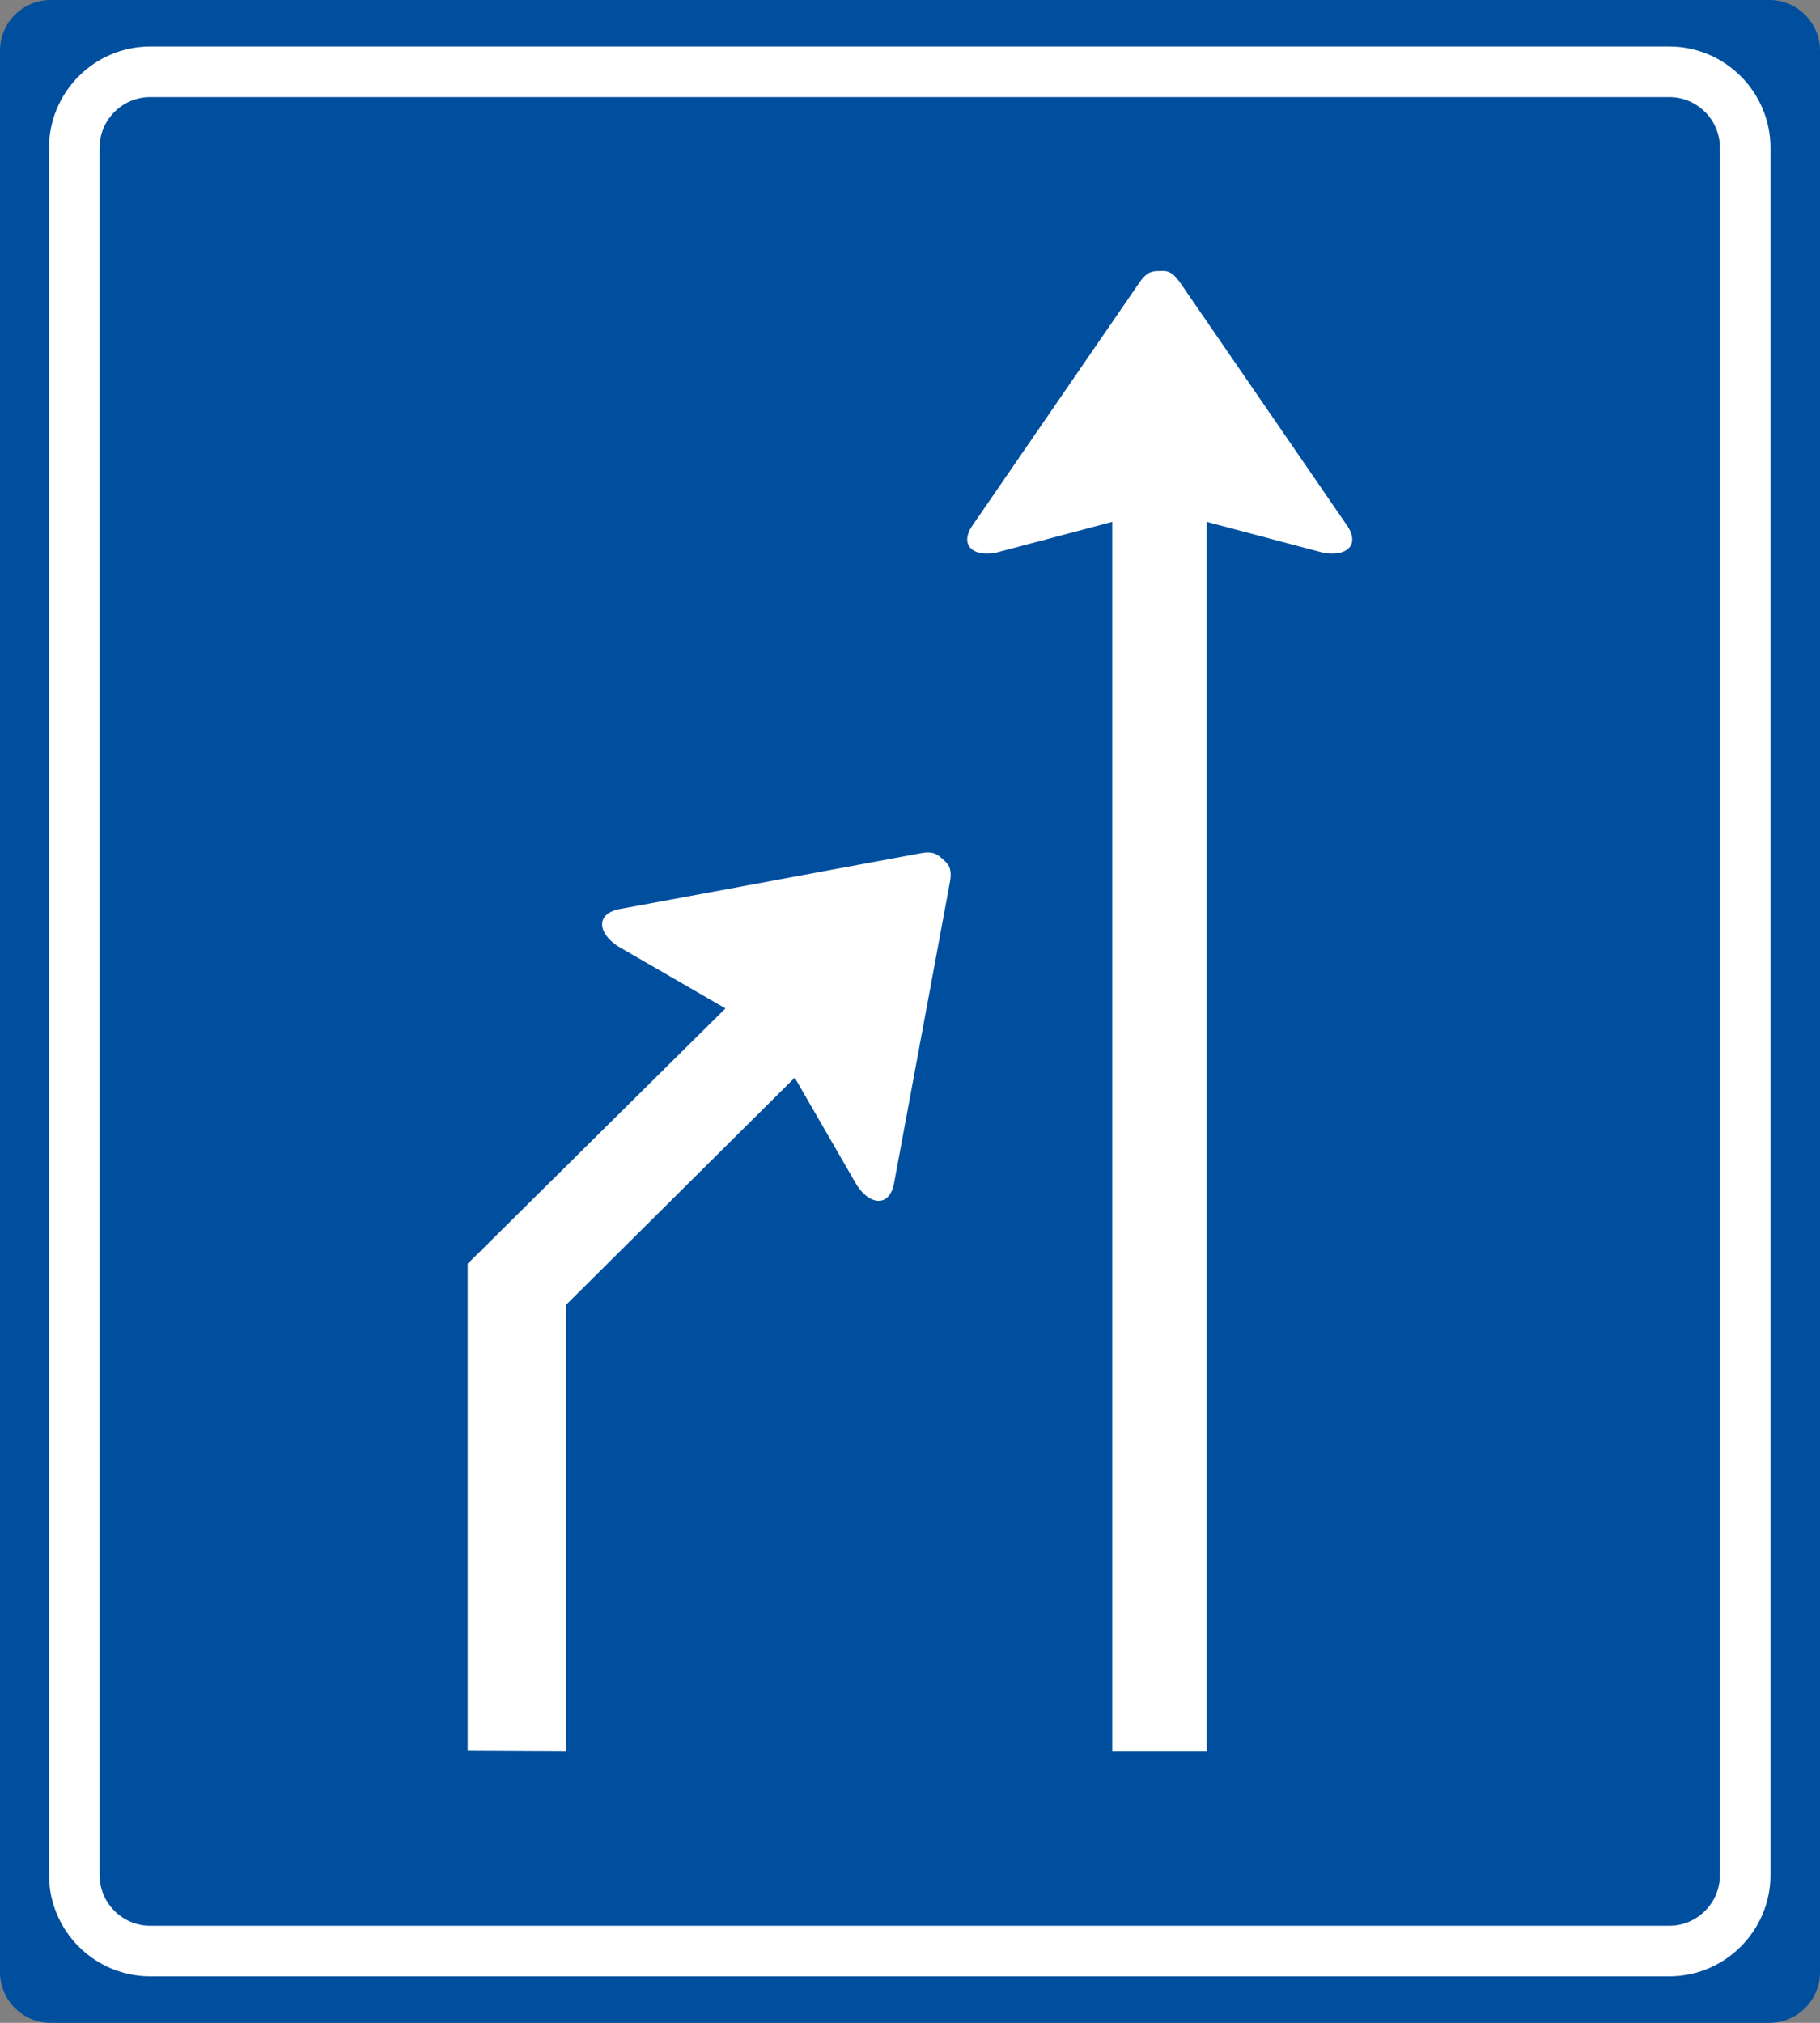
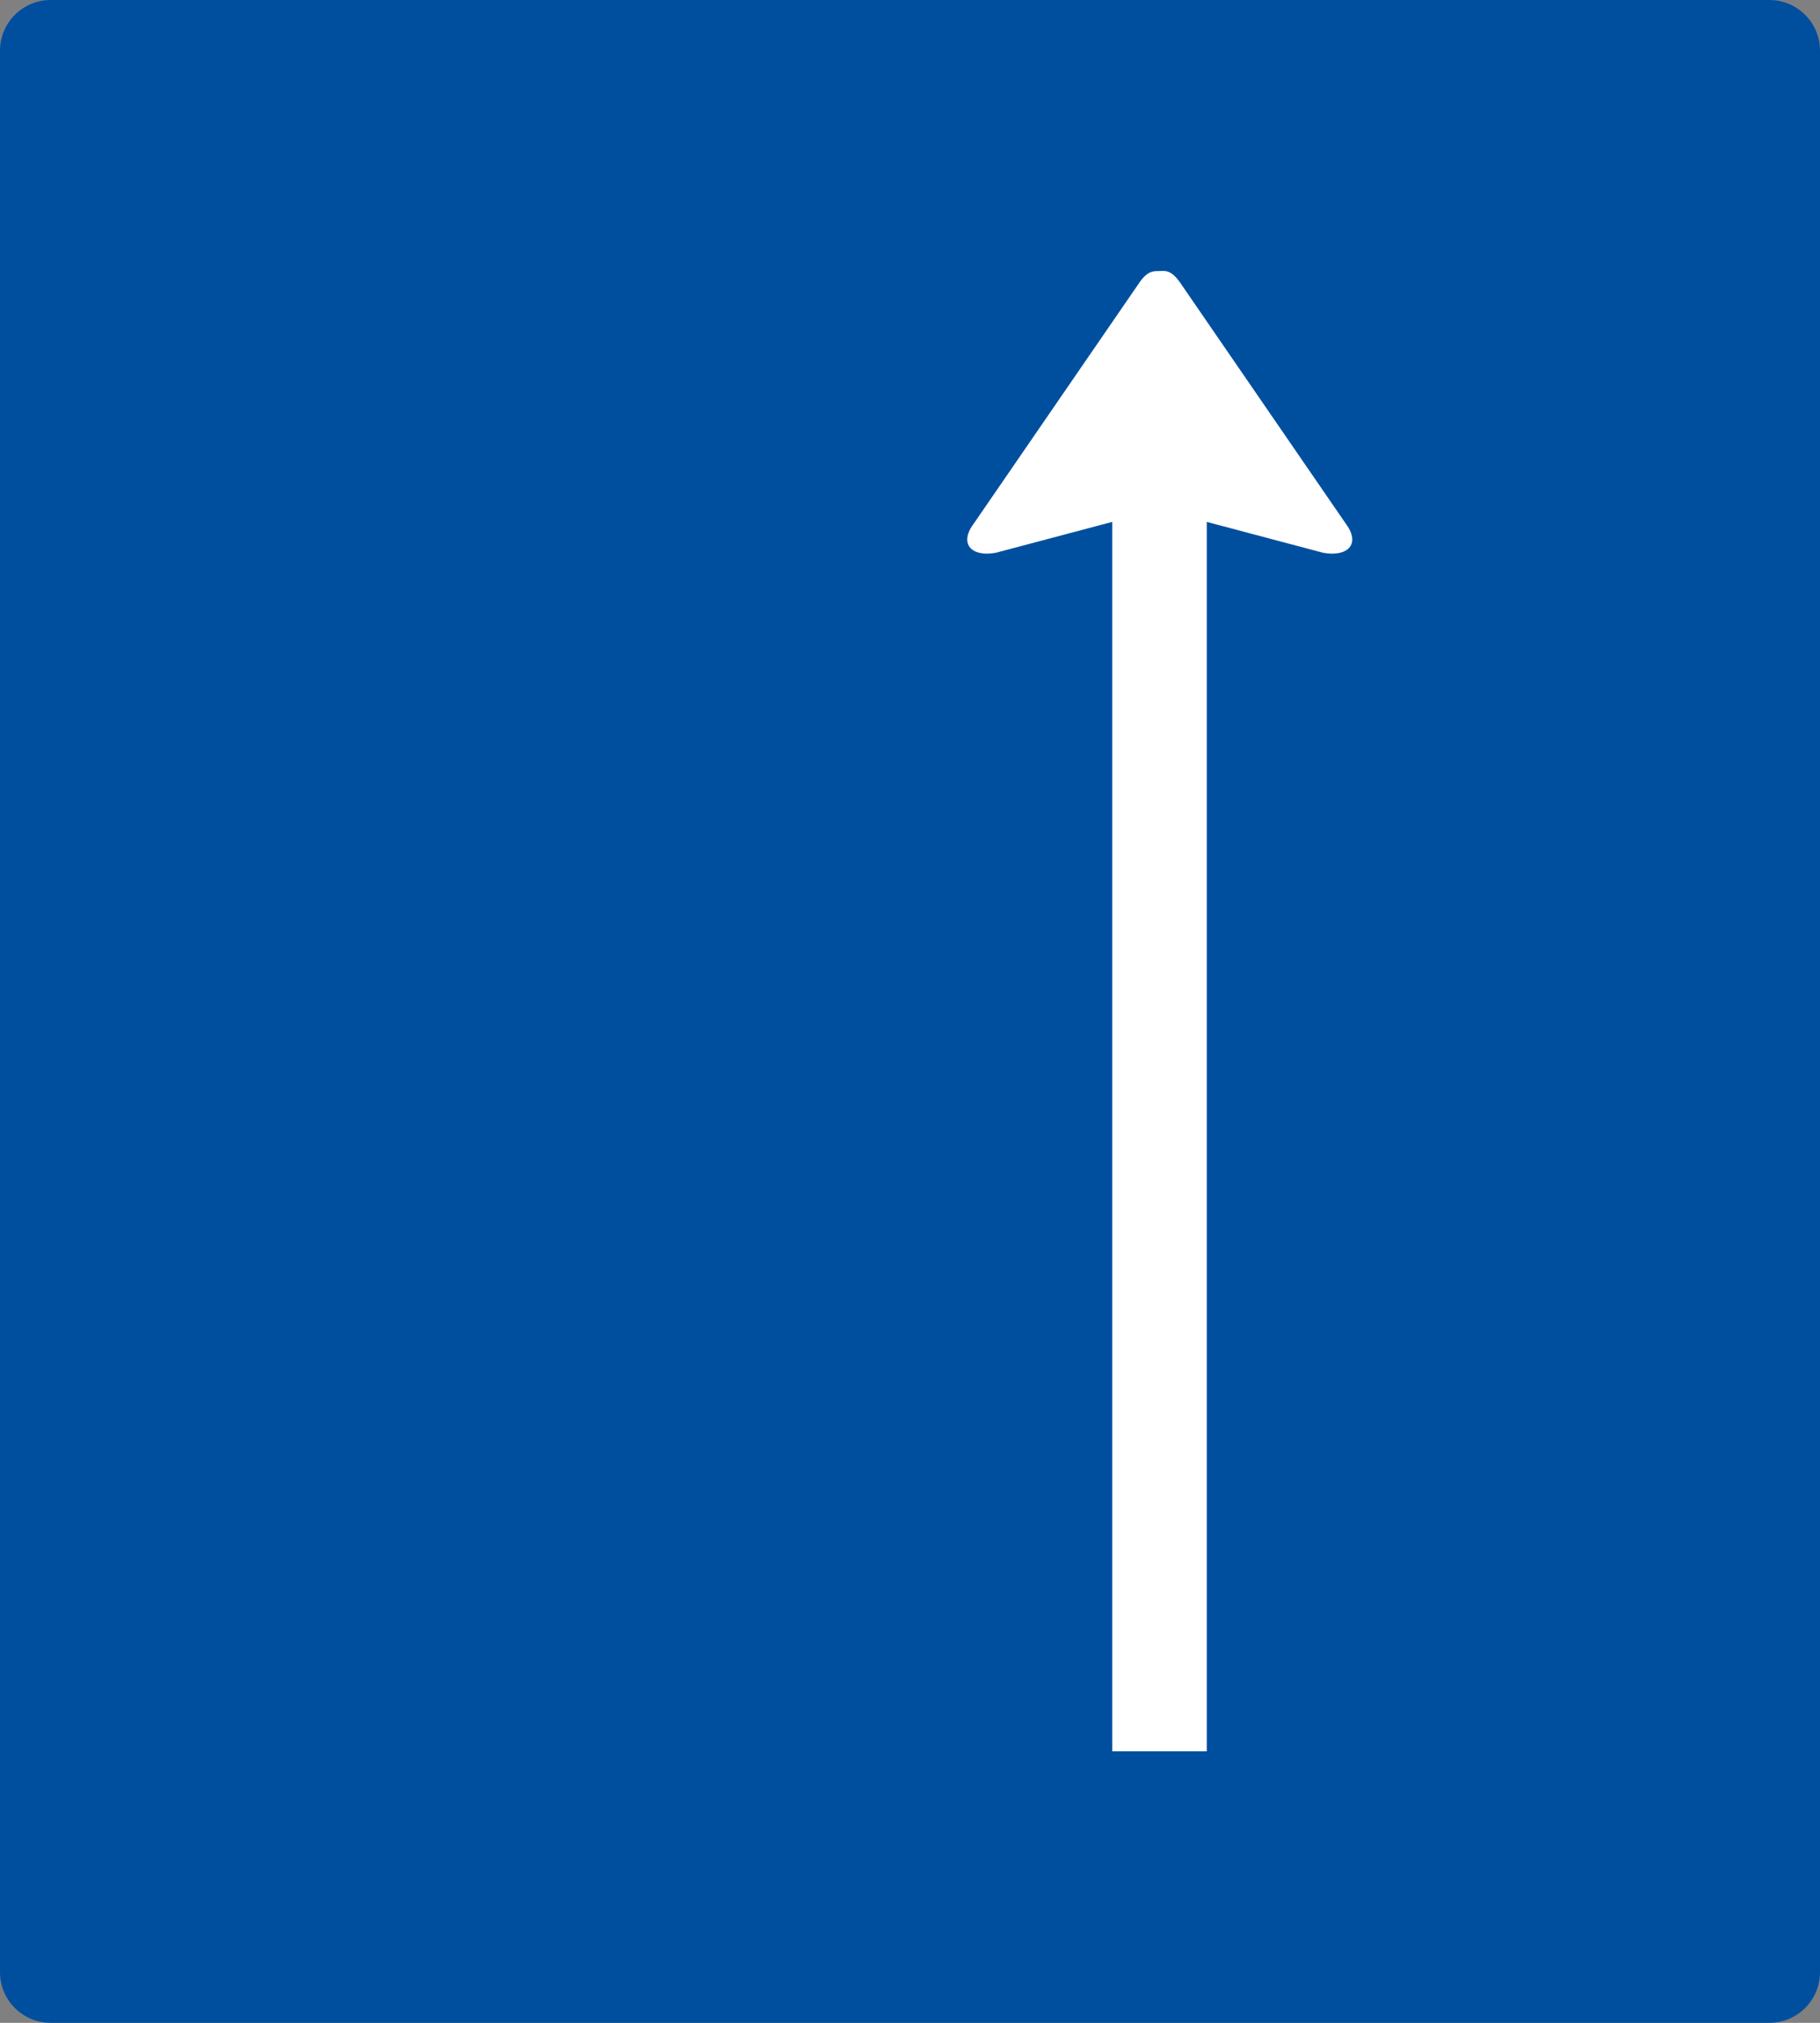
<svg xmlns="http://www.w3.org/2000/svg" version="1.1" id="Laag_1" x="0px" y="0px" viewBox="0 0 360 400" style="enable-background:new 0 0 360 400;" xml:space="preserve">
  <rect x="0" y="0" width="360" height="400" fill="#808080" stroke="none" />
  <style type="text/css">
	.st0{fill:#004F9F;}
	.st1{fill:#FFFFFF;}
</style>
  <g>
    <path class="st0" d="M10,0h340c5.5,0,10,4.5,10,10v380c0,5.5-4.5,10-10,10H10c-5.5,0-10-4.5-10-10V10C0,4.5,4.5,0,10,0z" />
-     <path class="st1" d="M9.7,29.2c0-11,9-20,20-20h300.5c11,0,20,9,20,20v341.6c0,11-9,20-20,20H29.7c-11,0-20-9-20-20L9.7,29.2z    M19.7,370.8c0,5.5,4.5,10,10,10h300.5c5.5,0,10-4.5,10-10V29.2c0-5.5-4.5-10-10-10H29.7c-5.5,0-10,4.5-10,10L19.7,370.8z" />
    <g>
-       <path class="st1" d="M111.9,346.3v-88.2l45.3-45l12.3,21.3c2.7,4.1,6.6,4.3,7.4-0.7l11-59.3c0.5-2.8-0.4-3.6-1.3-4.4    c-0.9-0.8-1.7-1.8-4.4-1.3l-59.3,11c-5.1,0.8-4.8,4.7-0.7,7.4l21.3,12.3l-51,50.5v96.3L111.9,346.3z" />
      <path class="st1" d="M238.7,346.3V103.2l23,6.1c4.7,0.9,7.5-1.6,4.6-5.6l-33-48c-1.6-2.2-2.7-2.2-3.9-2.1c-1.2,0-2.3-0.1-3.9,2.1    l-33,48c-2.9,4-0.1,6.5,4.5,5.6l23-6.1v243.1H238.7z" />
    </g>
  </g>
</svg>